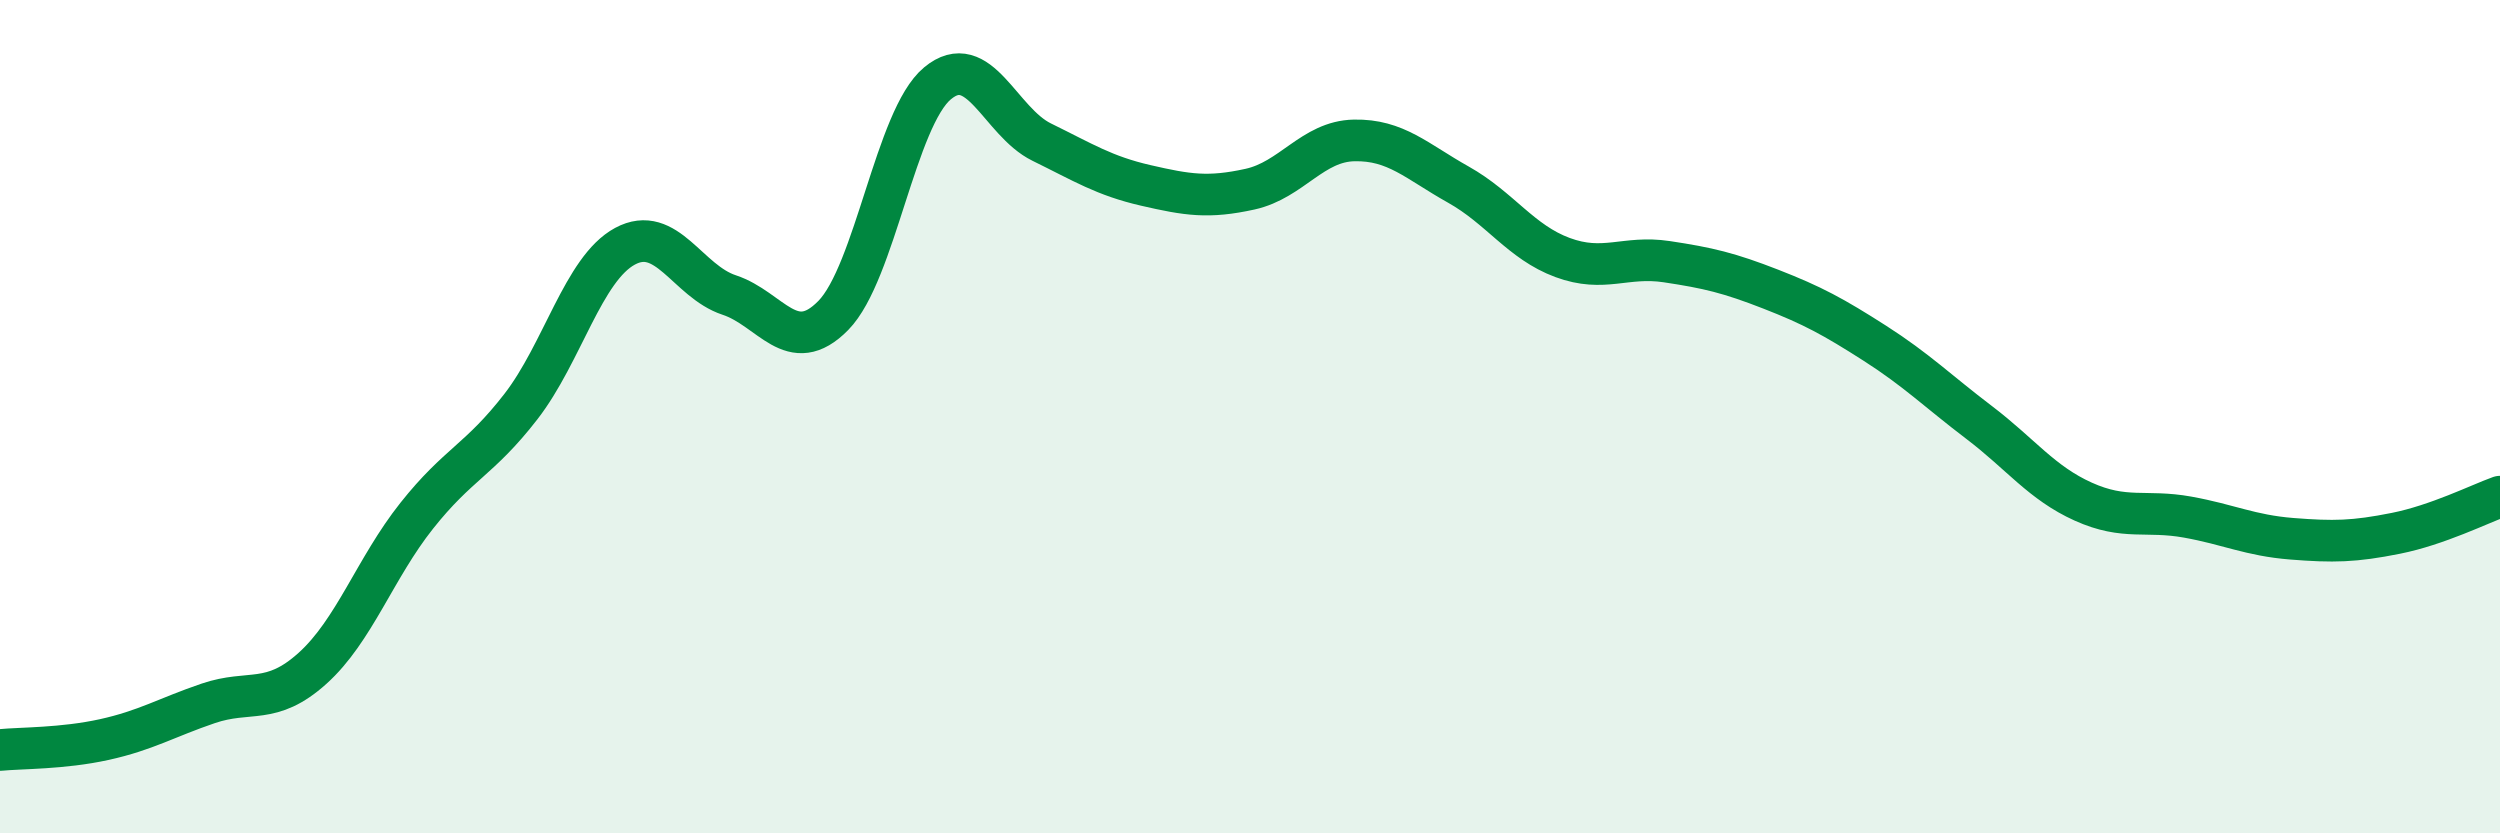
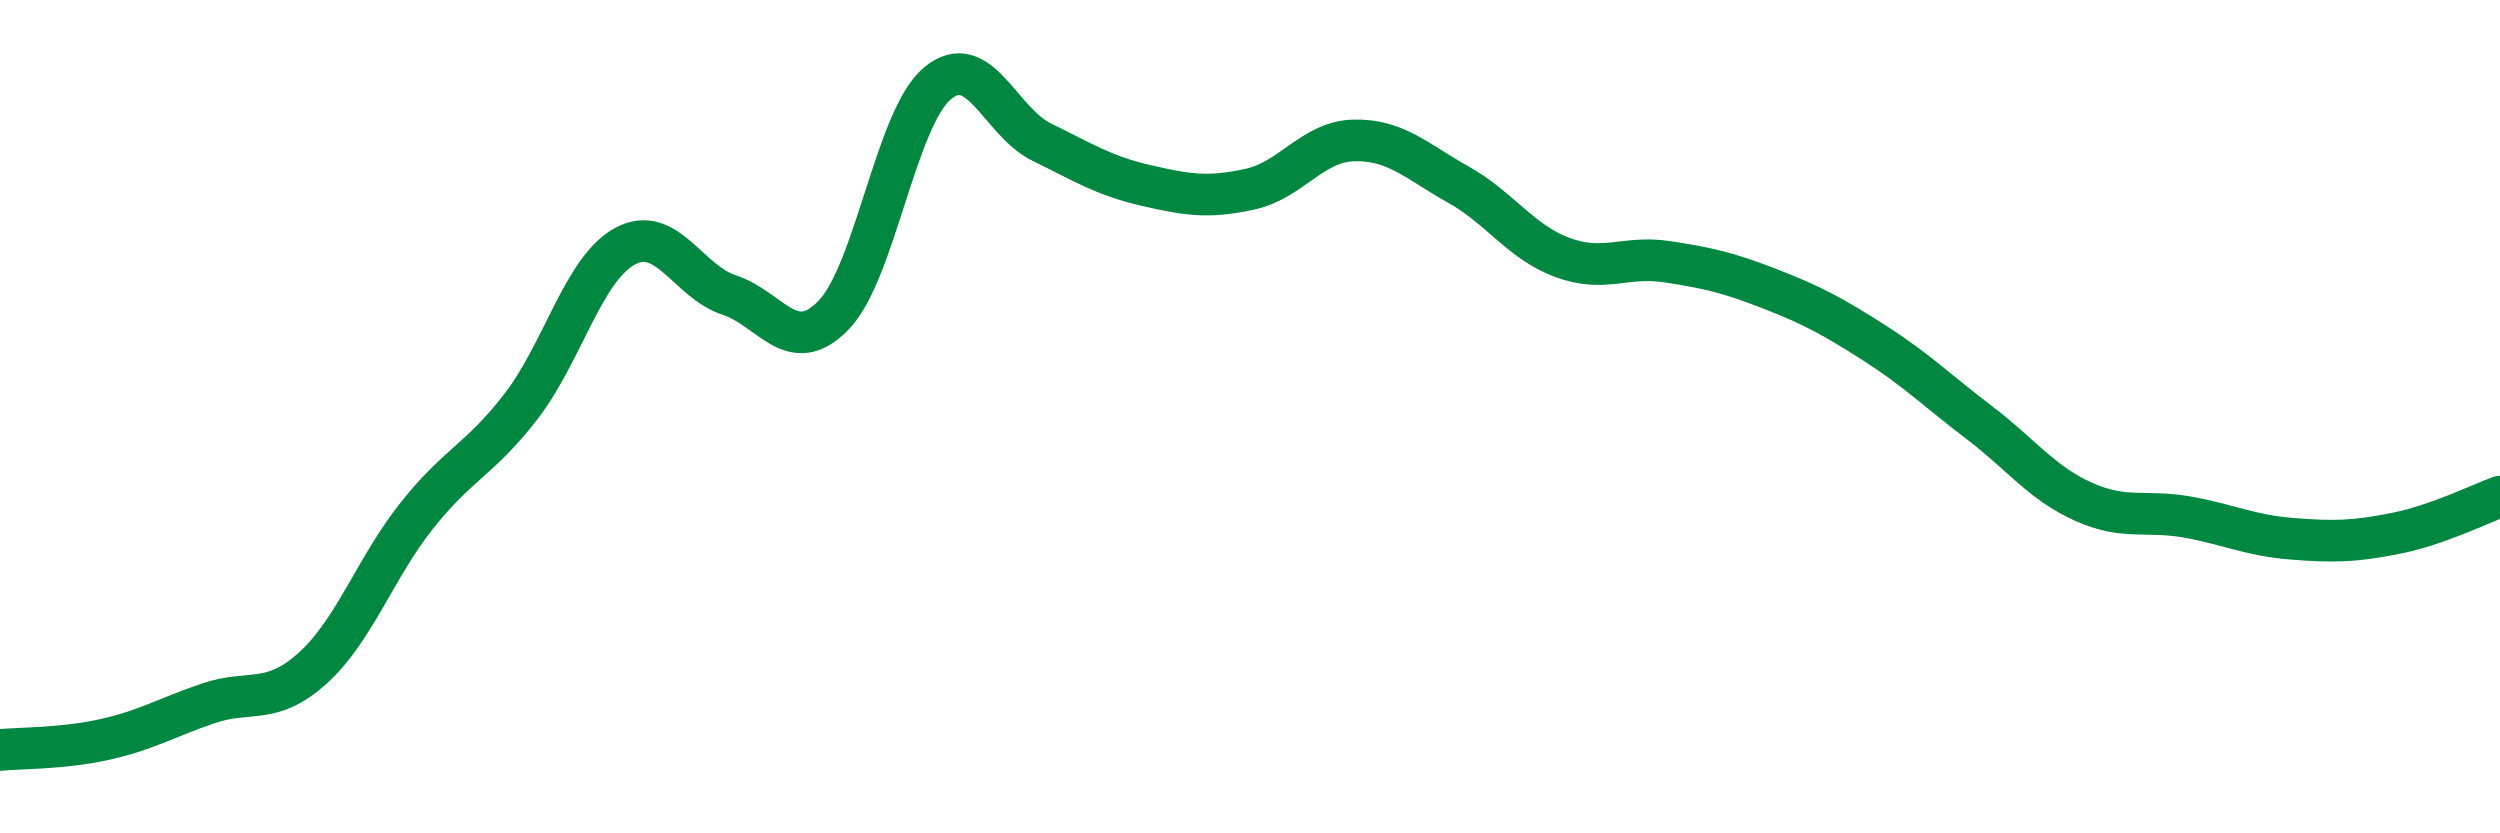
<svg xmlns="http://www.w3.org/2000/svg" width="60" height="20" viewBox="0 0 60 20">
-   <path d="M 0,18 C 0.5,17.95 1.5,17.97 2.5,17.75 C 3.5,17.53 4,17.22 5,16.88 C 6,16.54 6.5,16.94 7.5,16.04 C 8.5,15.14 9,13.64 10,12.38 C 11,11.12 11.5,11.05 12.5,9.76 C 13.5,8.47 14,6.45 15,5.91 C 16,5.37 16.5,6.75 17.5,7.08 C 18.5,7.41 19,8.59 20,7.57 C 21,6.55 21.5,2.83 22.5,2 C 23.5,1.17 24,2.92 25,3.41 C 26,3.9 26.5,4.22 27.5,4.45 C 28.5,4.68 29,4.76 30,4.54 C 31,4.32 31.5,3.39 32.5,3.37 C 33.5,3.35 34,3.87 35,4.43 C 36,4.99 36.5,5.81 37.5,6.18 C 38.5,6.55 39,6.13 40,6.28 C 41,6.43 41.5,6.55 42.5,6.94 C 43.5,7.33 44,7.6 45,8.24 C 46,8.88 46.5,9.38 47.5,10.14 C 48.5,10.9 49,11.59 50,12.04 C 51,12.49 51.5,12.23 52.5,12.41 C 53.5,12.59 54,12.85 55,12.93 C 56,13.01 56.5,13 57.5,12.8 C 58.5,12.6 59.5,12.1 60,11.92L60 20L0 20Z" fill="#008740" opacity="0.1" stroke-linecap="round" stroke-linejoin="round" />
  <path d="M 0,18 C 0.5,17.95 1.5,17.97 2.5,17.75 C 3.5,17.53 4,17.22 5,16.88 C 6,16.54 6.5,16.94 7.5,16.04 C 8.5,15.14 9,13.64 10,12.38 C 11,11.12 11.5,11.05 12.5,9.76 C 13.5,8.47 14,6.45 15,5.91 C 16,5.37 16.5,6.75 17.5,7.08 C 18.5,7.41 19,8.59 20,7.57 C 21,6.55 21.5,2.83 22.5,2 C 23.5,1.17 24,2.92 25,3.41 C 26,3.9 26.5,4.22 27.5,4.45 C 28.5,4.68 29,4.76 30,4.54 C 31,4.32 31.5,3.39 32.5,3.37 C 33.5,3.35 34,3.87 35,4.43 C 36,4.99 36.5,5.81 37.5,6.18 C 38.5,6.55 39,6.13 40,6.28 C 41,6.43 41.5,6.55 42.5,6.94 C 43.5,7.33 44,7.6 45,8.24 C 46,8.88 46.5,9.38 47.5,10.14 C 48.5,10.9 49,11.59 50,12.04 C 51,12.49 51.5,12.23 52.5,12.41 C 53.5,12.59 54,12.85 55,12.93 C 56,13.01 56.5,13 57.5,12.8 C 58.5,12.6 59.5,12.1 60,11.92" stroke="#008740" stroke-width="1" fill="none" stroke-linecap="round" stroke-linejoin="round" />
</svg>